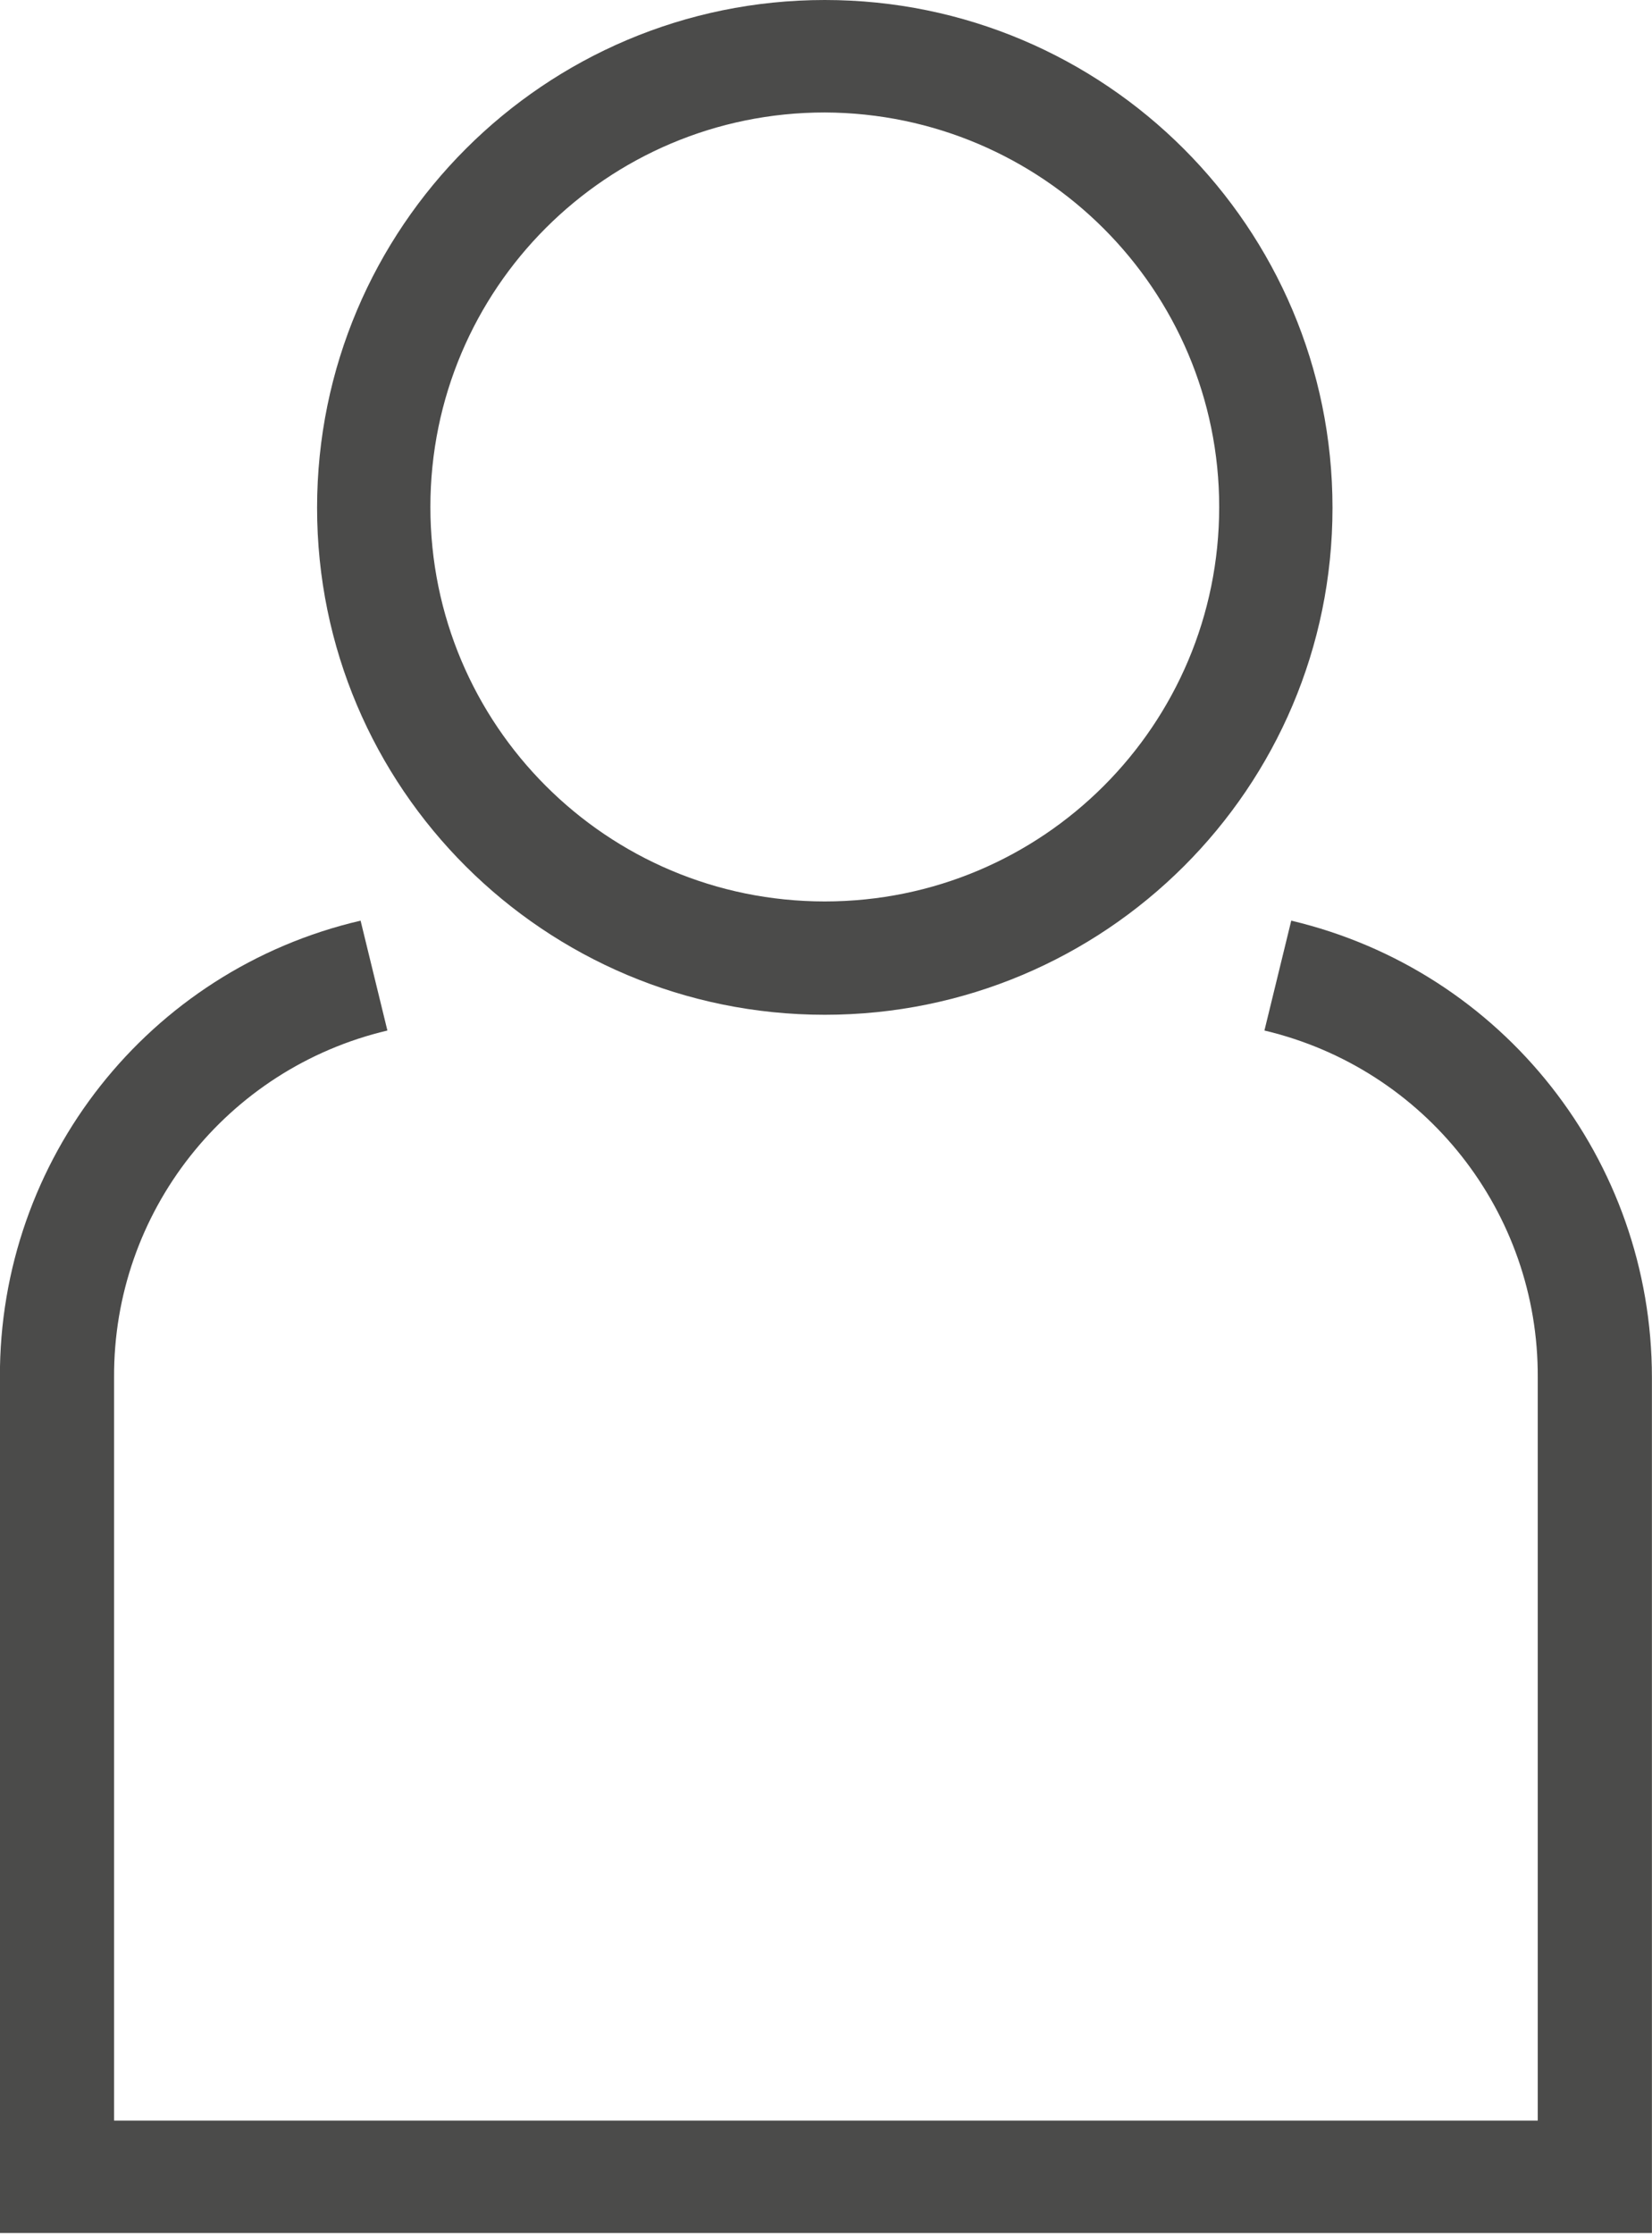
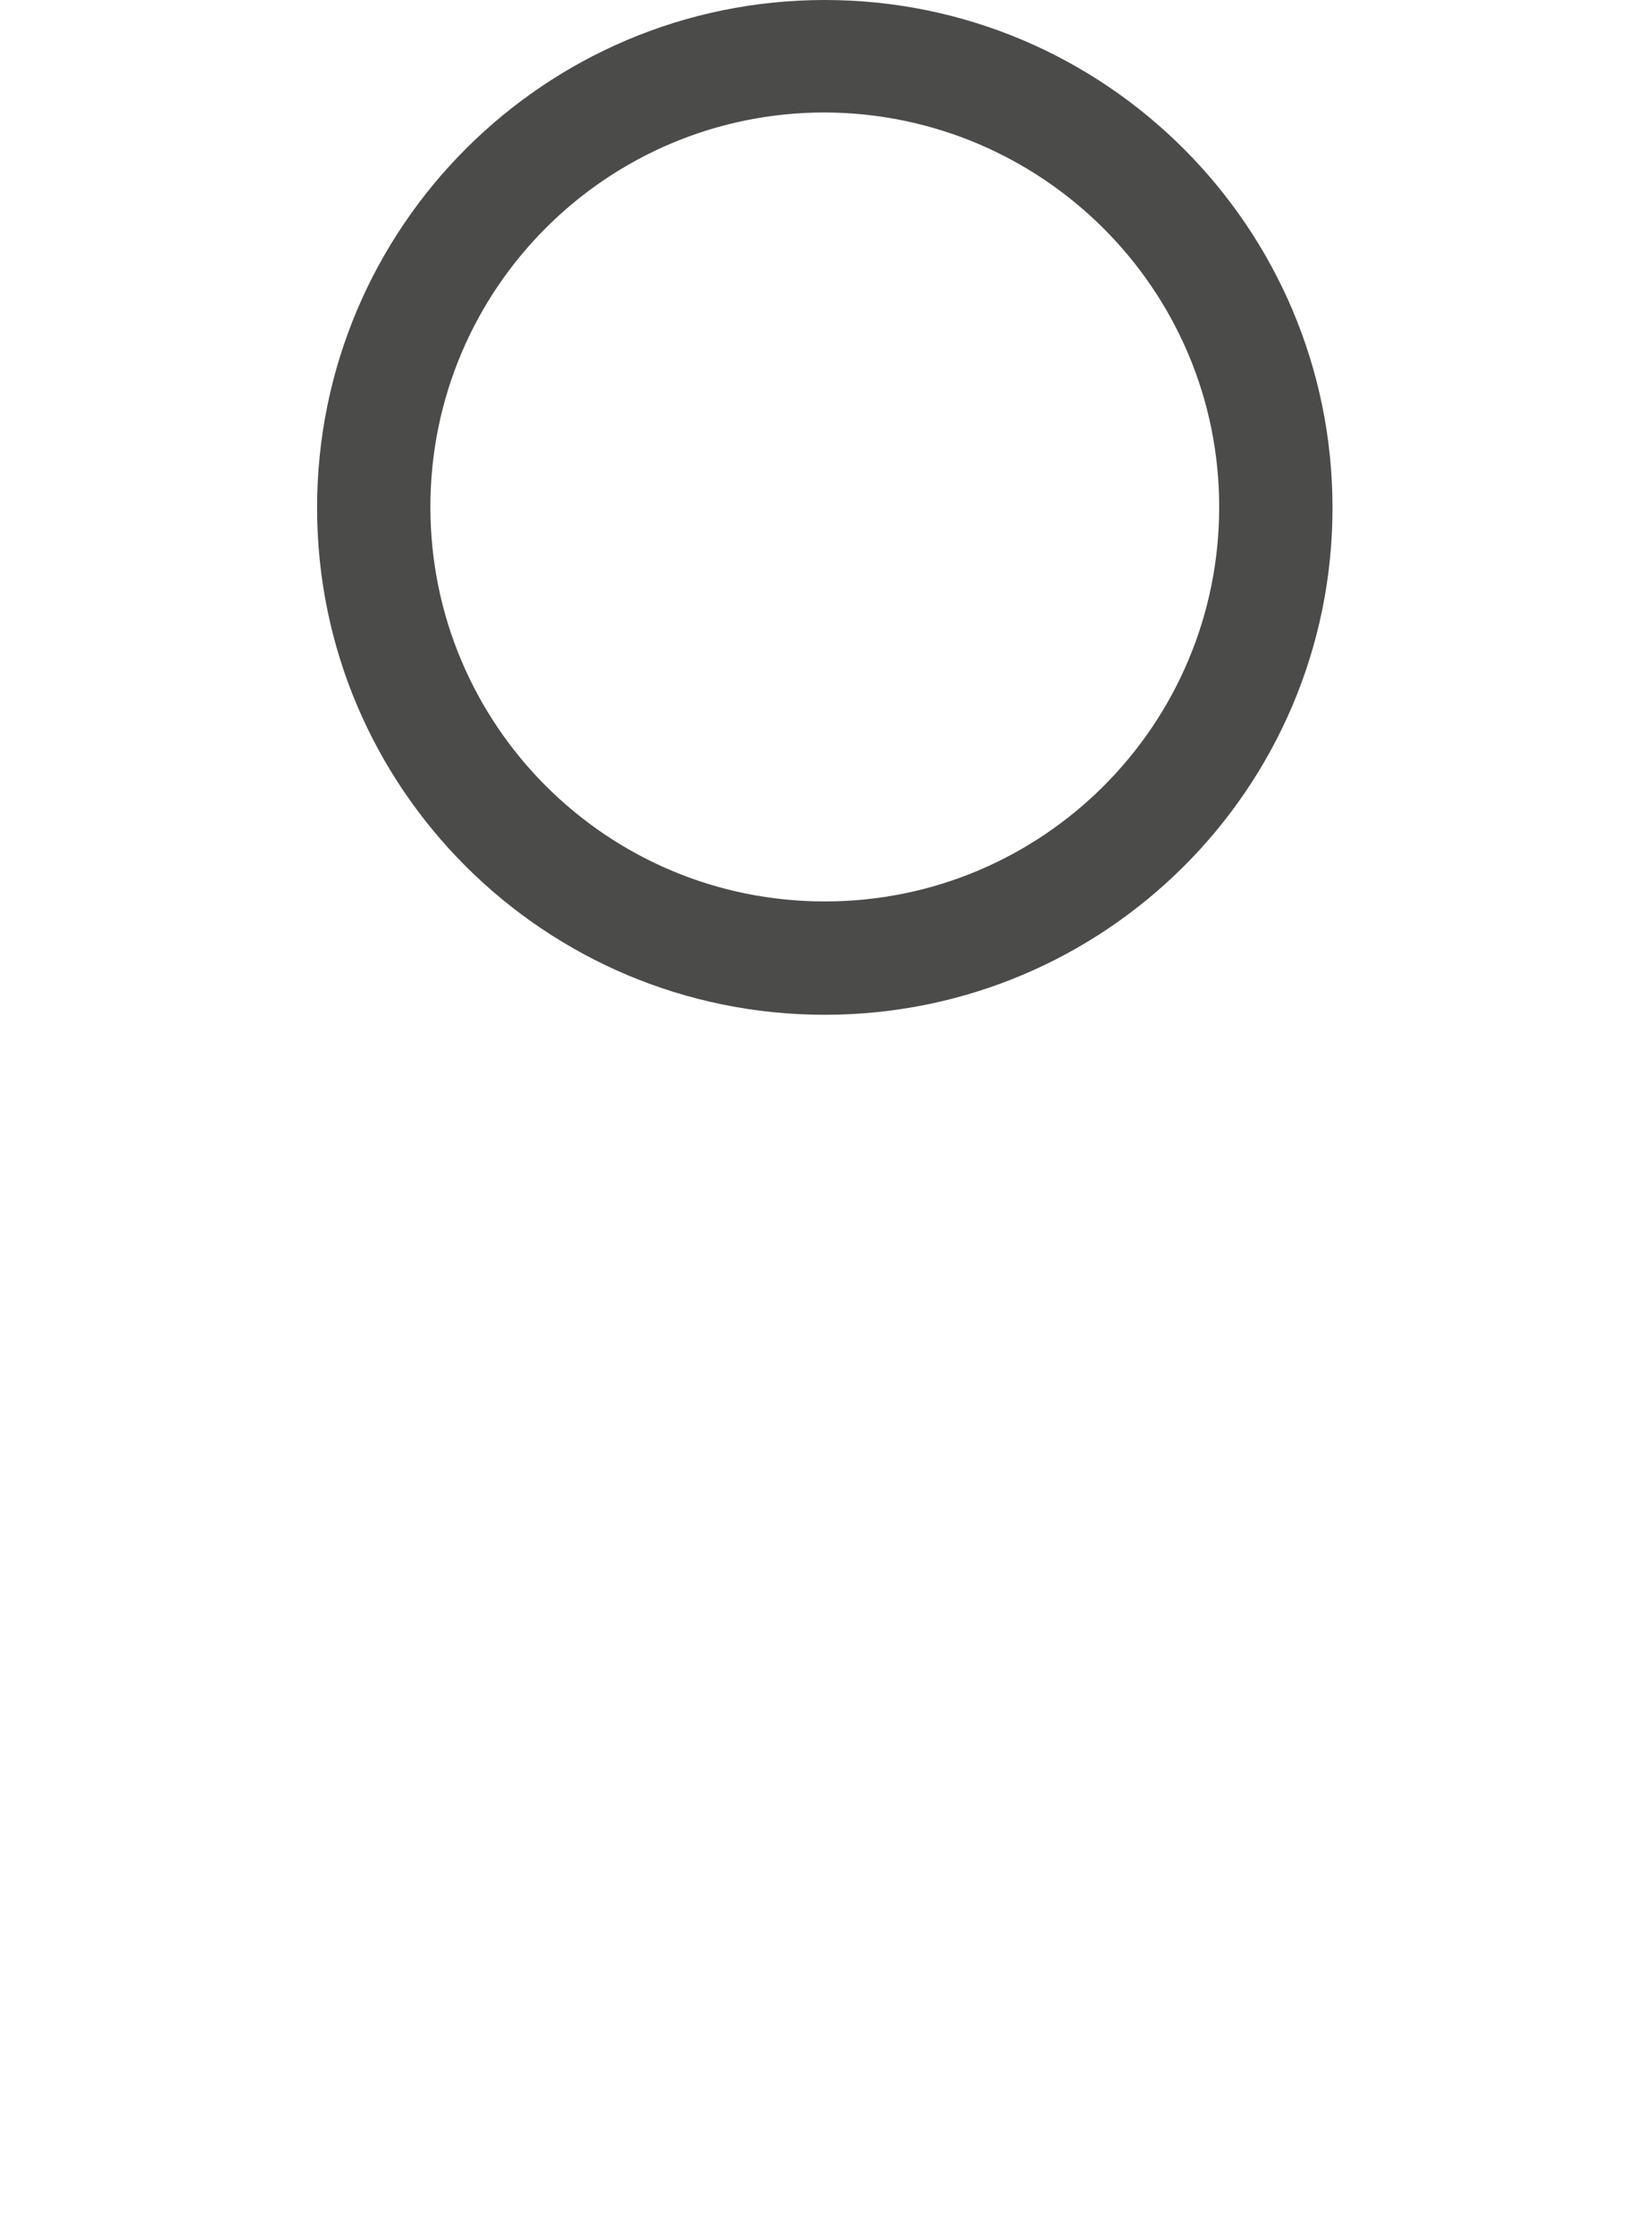
<svg xmlns="http://www.w3.org/2000/svg" version="1.1" id="Layer_1" x="0px" y="0px" viewBox="0 0 19.1 25.82" style="enable-background:new 0 0 19.1 25.82;" xml:space="preserve">
  <style type="text/css">
	.st0{fill:#4B4B4A;}
</style>
  <g id="Konto" transform="translate(-0.001 0)">
    <g id="Group_278" transform="translate(0 10.642)">
      <g id="Group_277">
-         <path id="Path_107" class="st0" d="M19.07,15.17H0V5.28C-0.01,2.76,1.72,0.57,4.17,0l0.31,1.27c-1.86,0.44-3.17,2.1-3.16,4.01     v8.59h16.46V5.28c0.01-1.91-1.3-3.57-3.16-4.01L14.93,0c2.45,0.58,4.17,2.77,4.17,5.28v9.89H19.07z" />
-       </g>
+         </g>
    </g>
    <g id="Group_279" transform="translate(3.667 0)">
      <path id="Path_108" class="st0" d="M5.87,11.73C2.63,11.73,0,9.11,0,5.87S2.63,0,5.87,0s5.87,2.63,5.87,5.87l0,0    C11.74,9.11,9.11,11.73,5.87,11.73L5.87,11.73z M5.87,1.3c-2.52,0-4.56,2.04-4.56,4.56s2.04,4.56,4.56,4.56s4.56-2.04,4.56-4.56    C10.43,3.35,8.39,1.31,5.87,1.3L5.87,1.3z" />
    </g>
  </g>
</svg>